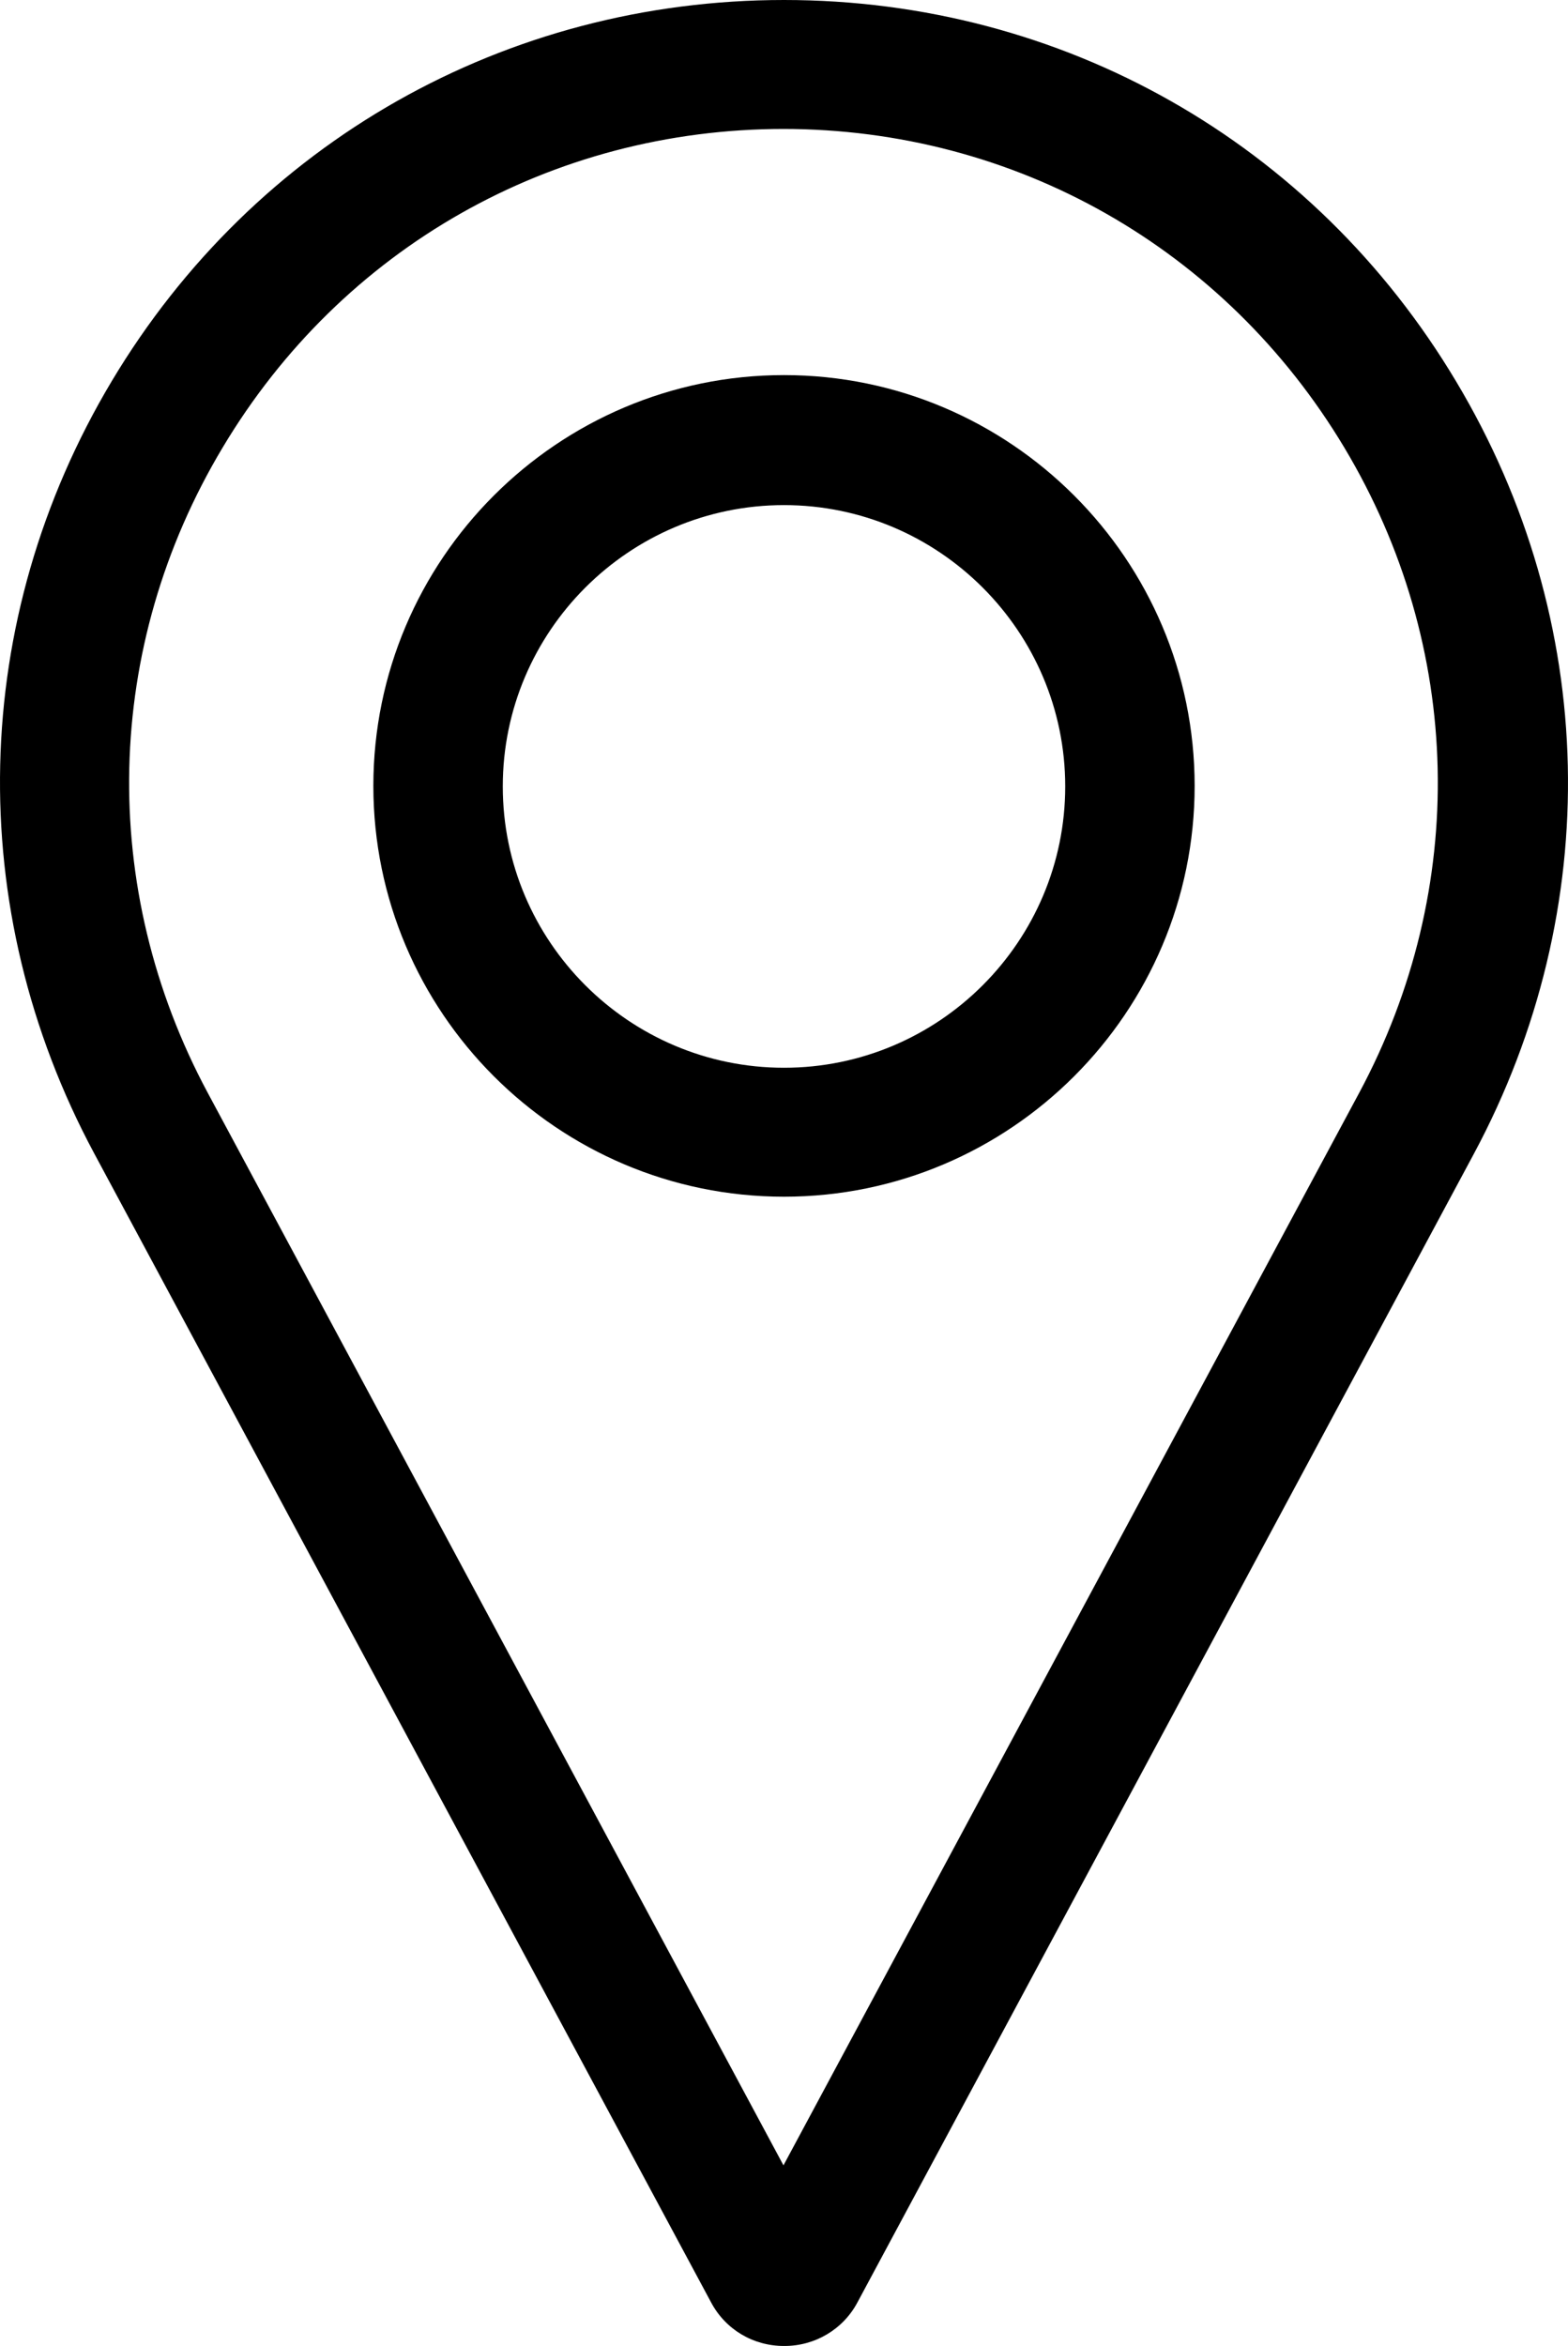
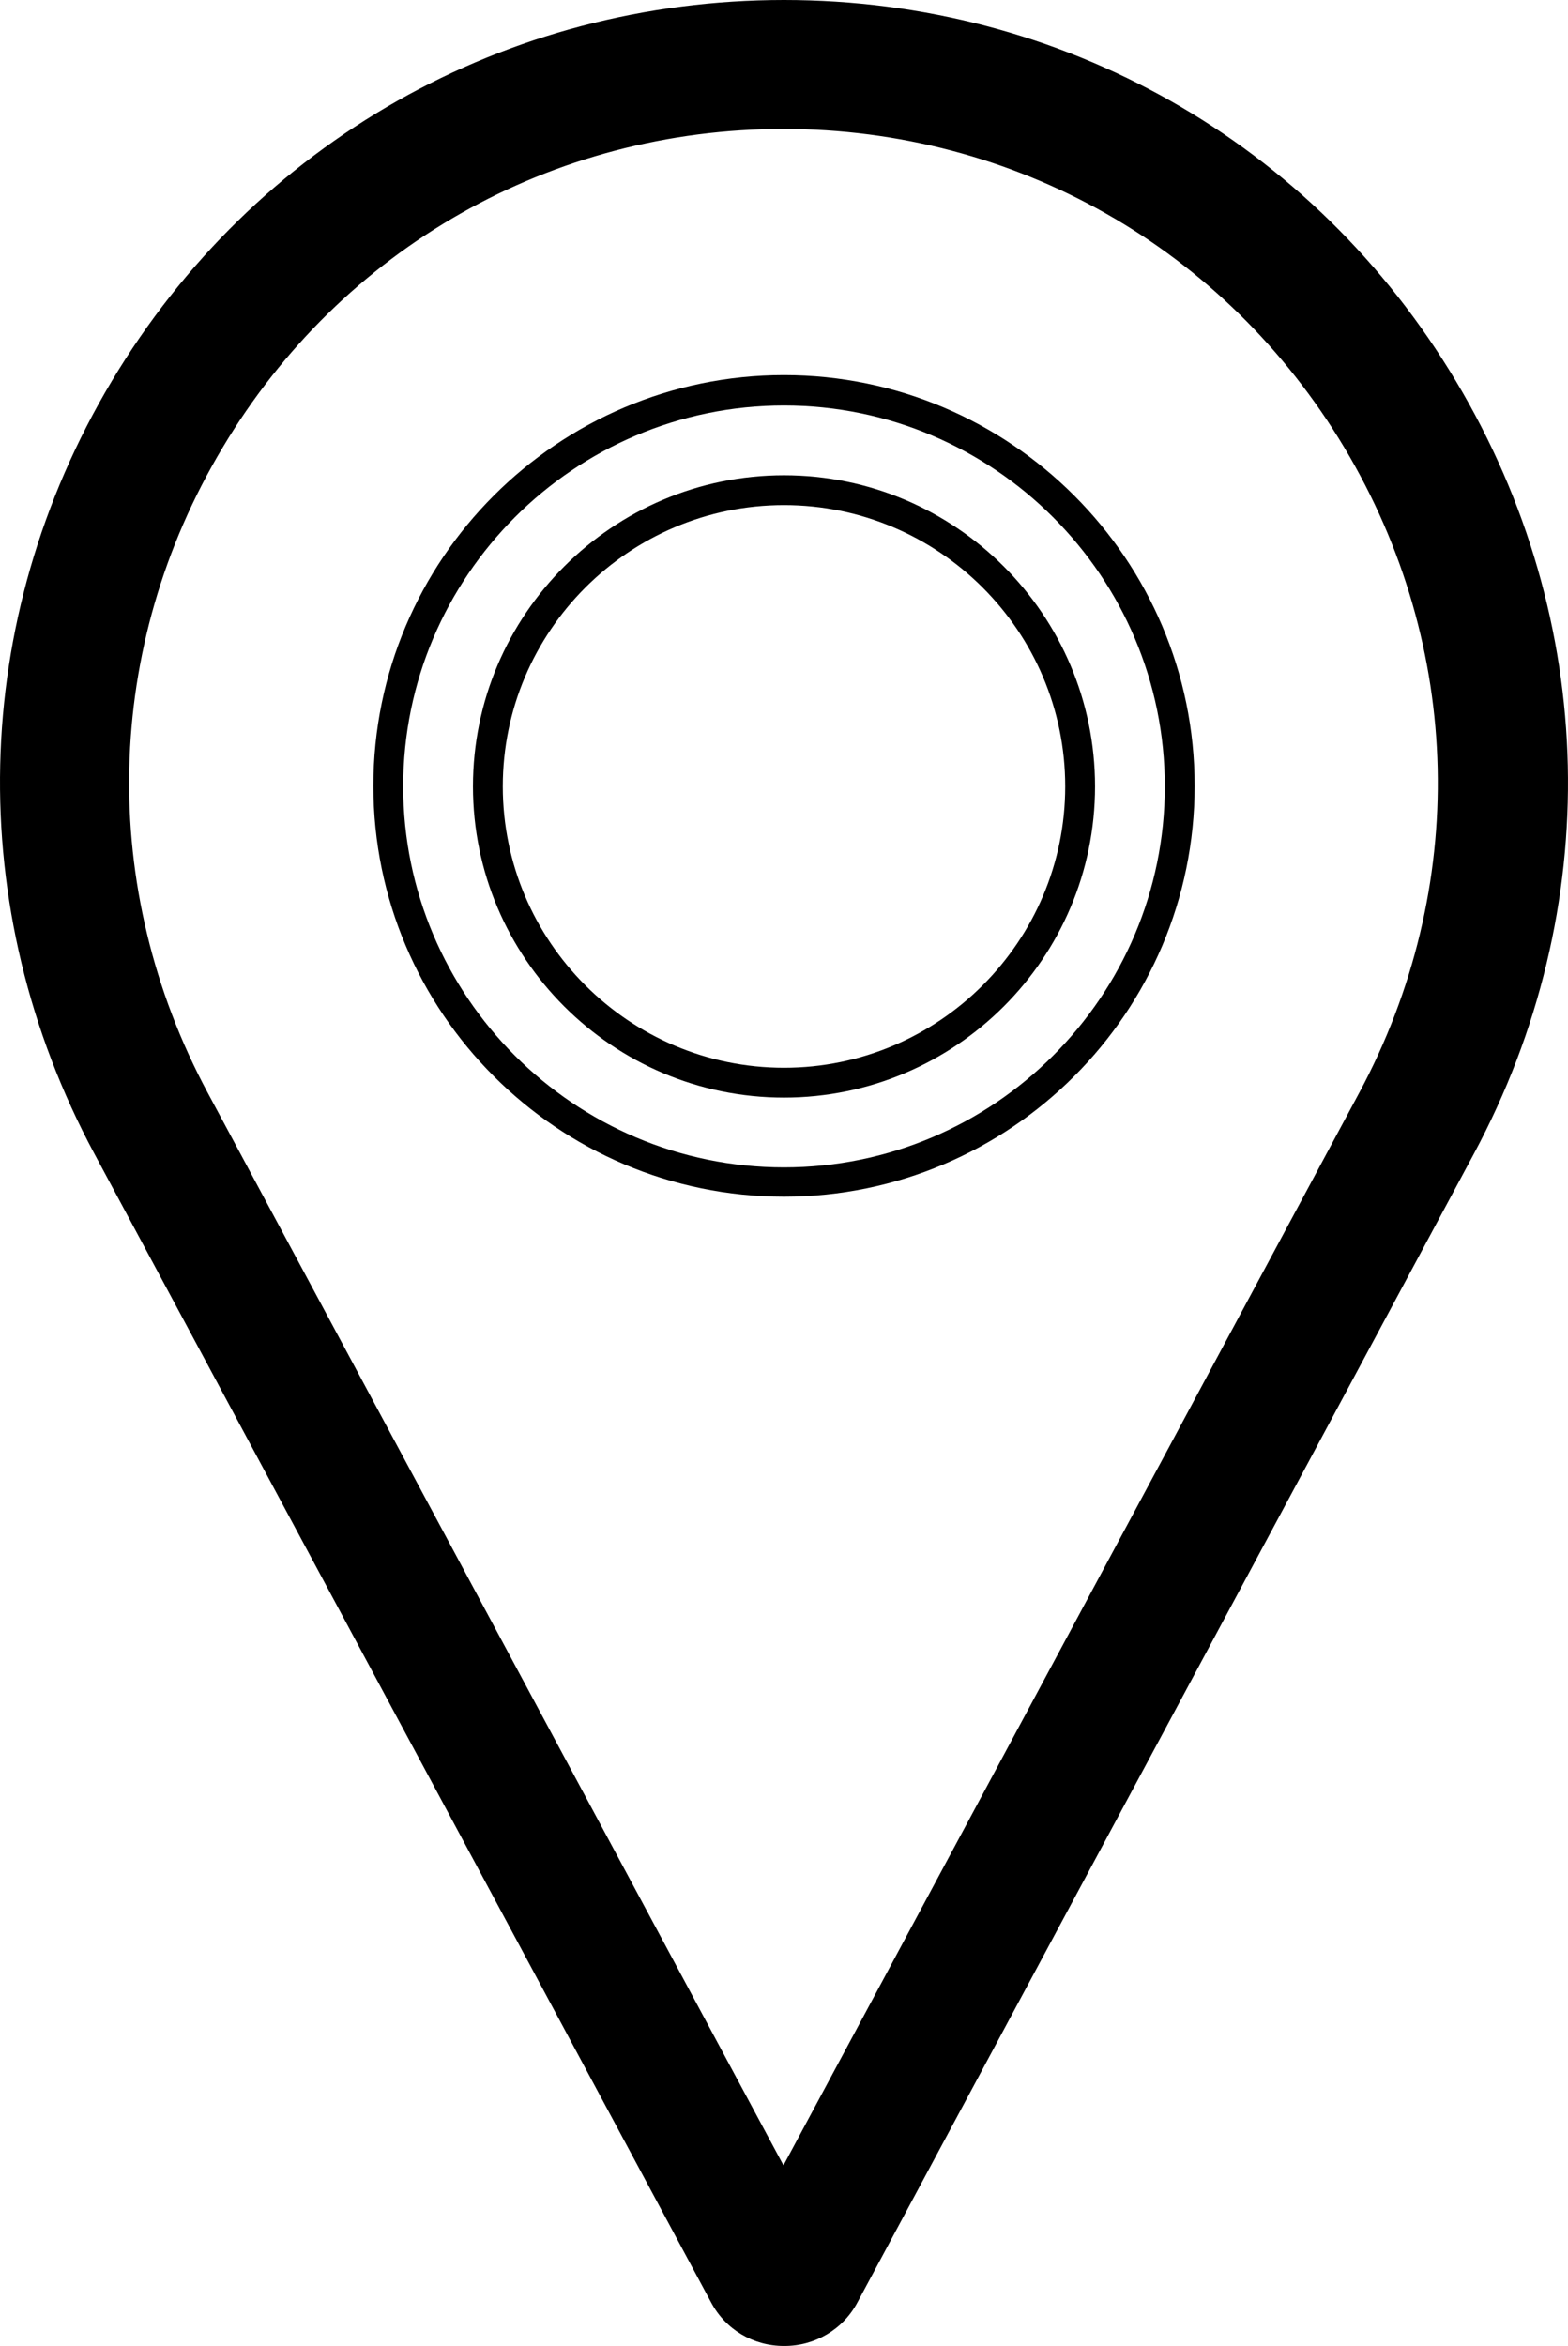
<svg xmlns="http://www.w3.org/2000/svg" id="Layer_1" viewBox="0 0 29.44 44.03">
  <g>
    <path d="m14.72,43.75c-.47,0-.91-.26-1.13-.68L2.01,21.52C-.41,17.01-.29,11.69,2.34,7.3,4.97,2.9,9.6.28,14.72.28s9.75,2.62,12.38,7.02c2.63,4.4,2.75,9.71.33,14.22l-11.57,21.55c-.22.42-.66.68-1.13.68Zm0-41.6c-4.46,0-8.49,2.28-10.77,6.11-2.29,3.83-2.39,8.46-.29,12.38l11.06,20.59,11.06-20.59c2.11-3.93,2-8.56-.29-12.38-2.29-3.83-6.32-6.11-10.77-6.11h0Z" />
    <path d="m14.72,44.03c-.58,0-1.1-.31-1.37-.82L1.77,21.65c-2.47-4.6-2.35-10.02.33-14.5S9.5,0,14.72,0s9.94,2.67,12.62,7.16c2.68,4.48,2.8,9.9.33,14.5l-11.57,21.55c-.27.51-.8.82-1.37.82ZM14.72.56C9.7.56,5.16,3.13,2.58,7.44,0,11.75-.12,16.97,2.26,21.39l11.57,21.55c.17.33.51.53.88.53s.71-.2.88-.53l11.57-21.55c2.38-4.42,2.26-9.64-.32-13.95C24.28,3.13,19.74.56,14.72.56Zm0,41.26L3.41,20.77c-2.16-4.01-2.05-8.75.29-12.66C6.04,4.2,10.16,1.87,14.72,1.87s8.67,2.34,11.01,6.25c2.34,3.91,2.45,8.64.29,12.66l-11.31,21.05Zm0-39.4c-4.36,0-8.3,2.23-10.54,5.98-2.24,3.74-2.34,8.27-.28,12.11l10.81,20.13,10.81-20.13c2.06-3.84,1.96-8.37-.28-12.11-2.24-3.74-6.18-5.98-10.54-5.98Z" />
  </g>
  <g>
-     <path d="m14.72,22.18c-4.1,0-7.43-3.33-7.43-7.43s3.33-7.43,7.43-7.43,7.43,3.33,7.43,7.43-3.33,7.43-7.43,7.43Zm0-12.99c-3.07,0-5.56,2.49-5.56,5.56s2.49,5.56,5.56,5.56,5.56-2.49,5.56-5.56-2.49-5.56-5.56-5.56Z" />
    <path d="m14.72,22.46c-4.25,0-7.71-3.46-7.71-7.71s3.46-7.71,7.71-7.71,7.71,3.46,7.71,7.71-3.46,7.71-7.71,7.71Zm0-14.85c-3.94,0-7.15,3.21-7.15,7.15s3.21,7.15,7.15,7.15,7.15-3.21,7.15-7.15-3.21-7.15-7.15-7.15Zm0,12.99c-3.22,0-5.84-2.62-5.84-5.84s2.62-5.84,5.84-5.84,5.84,2.62,5.84,5.84-2.62,5.84-5.84,5.84Zm0-11.12c-2.91,0-5.28,2.37-5.28,5.28s2.37,5.28,5.28,5.28,5.28-2.37,5.28-5.28-2.37-5.28-5.28-5.28Z" />
  </g>
</svg>